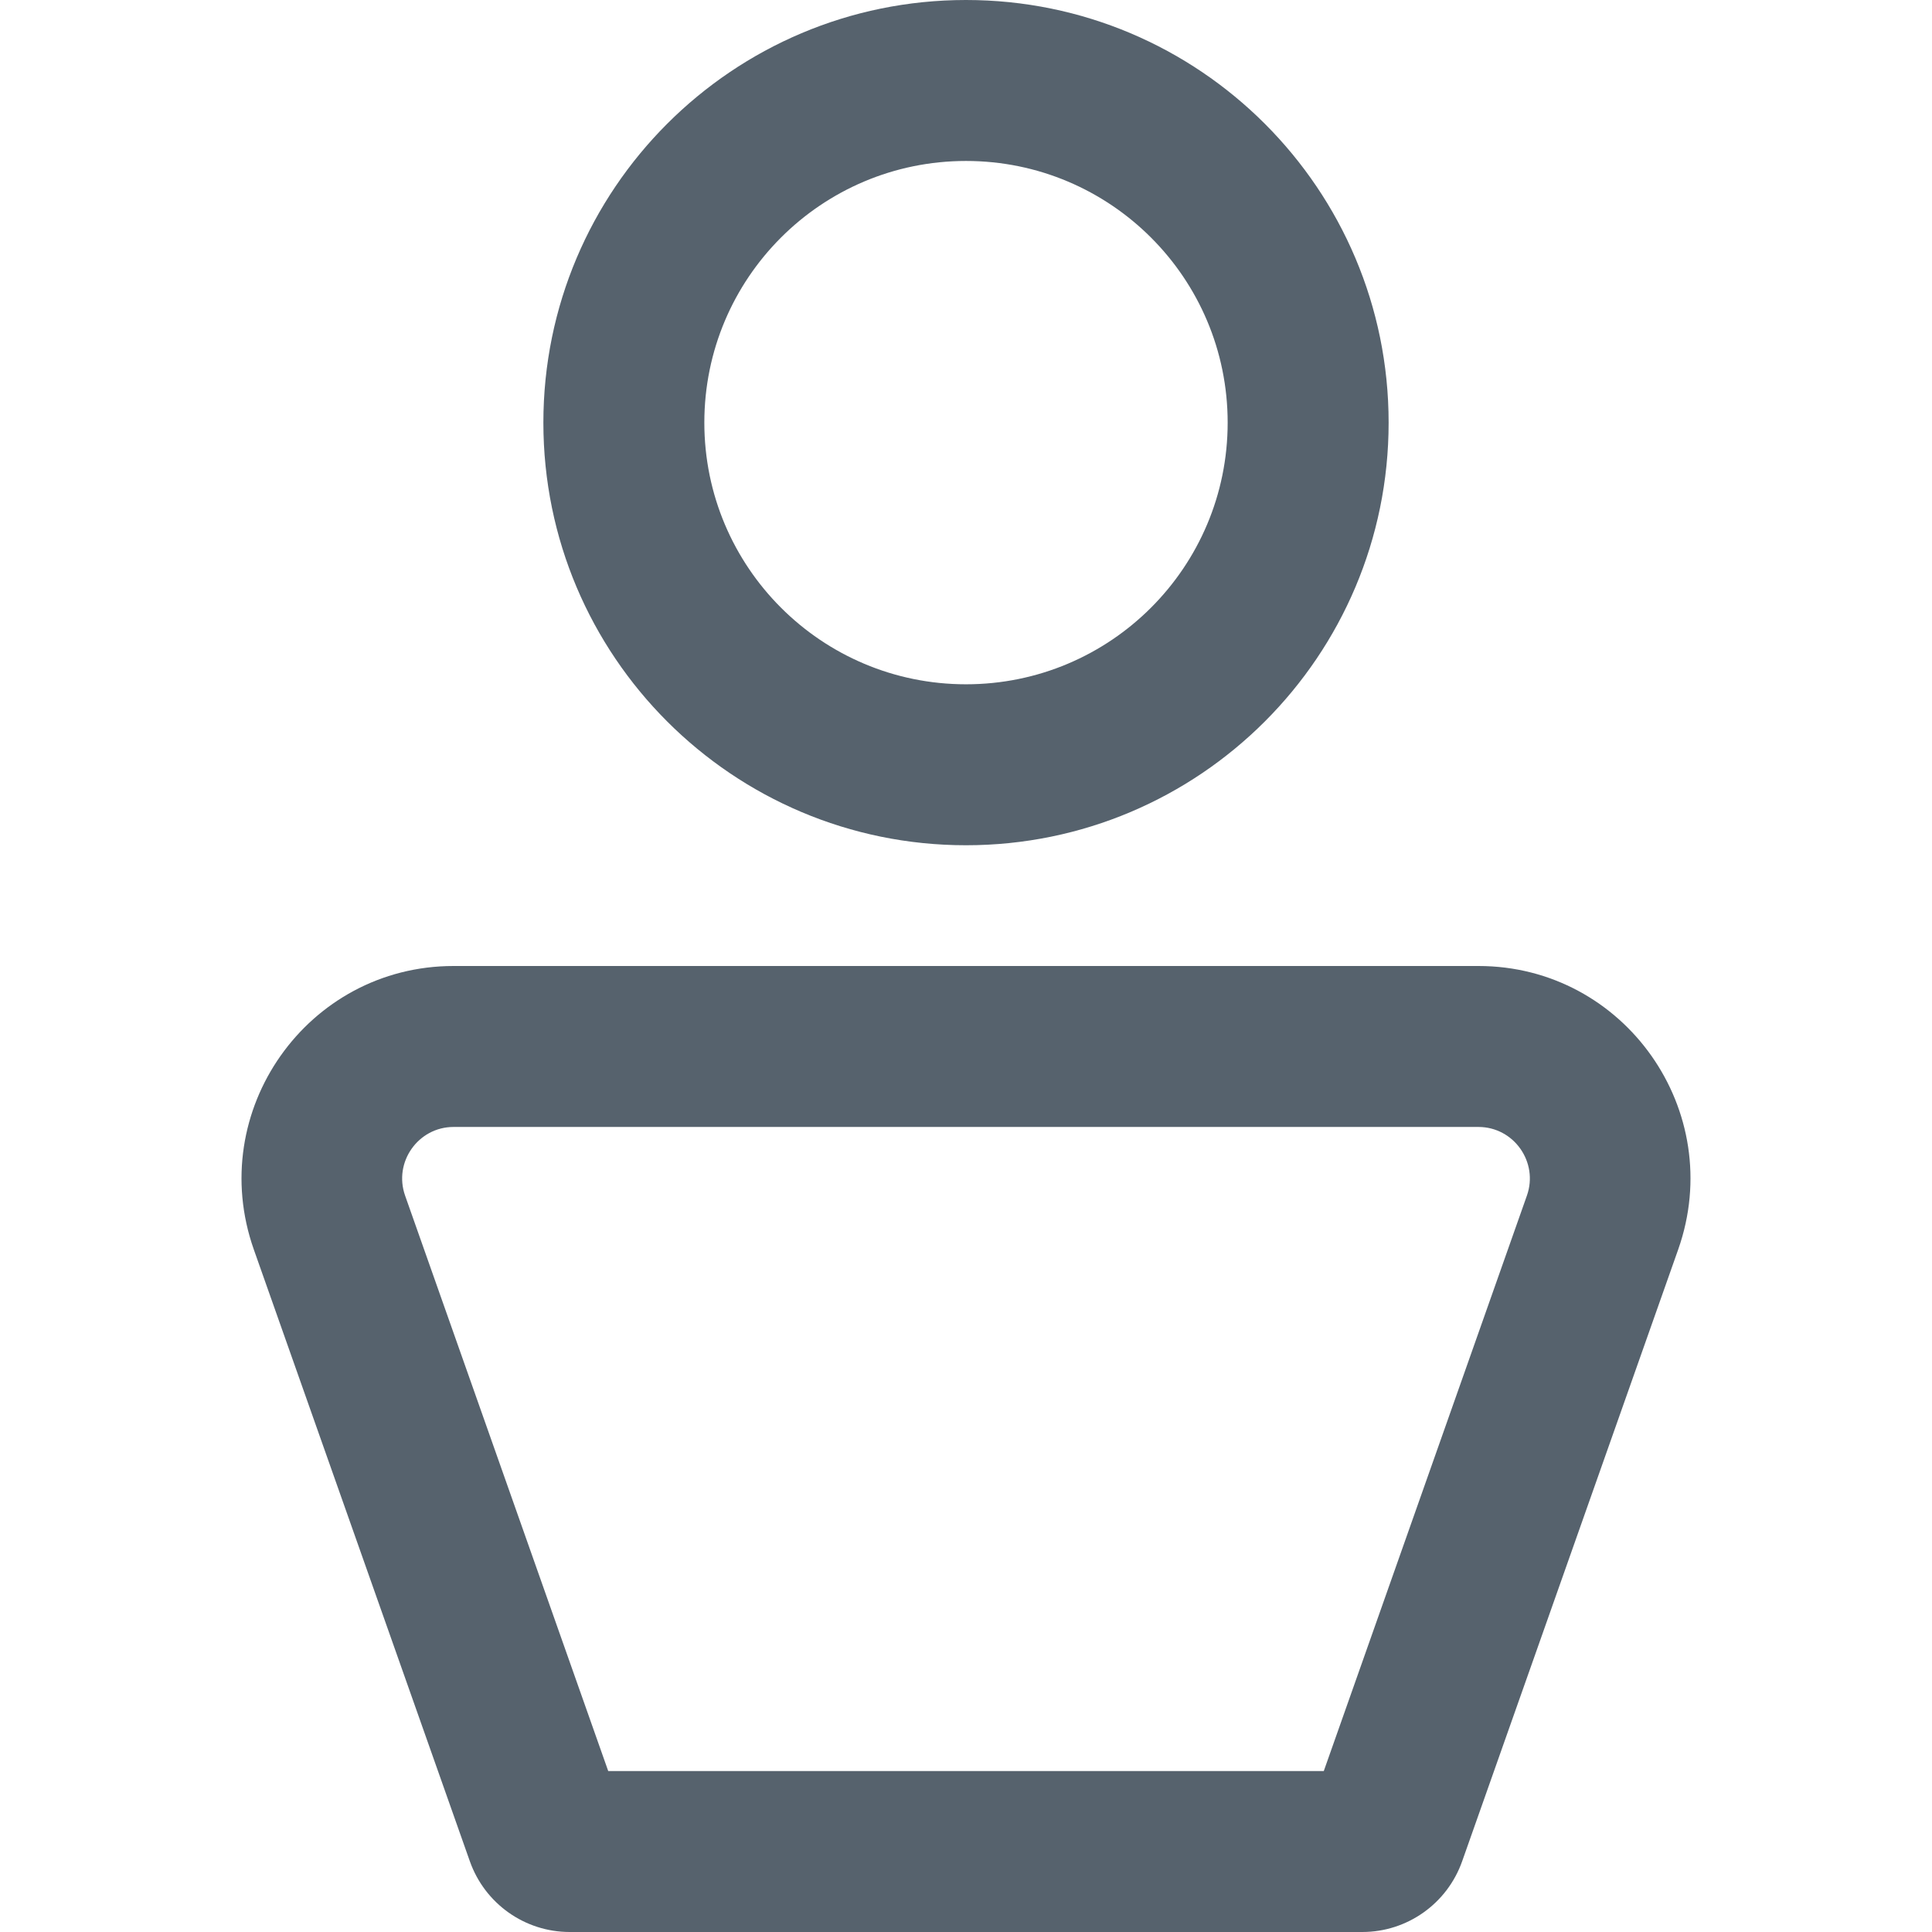
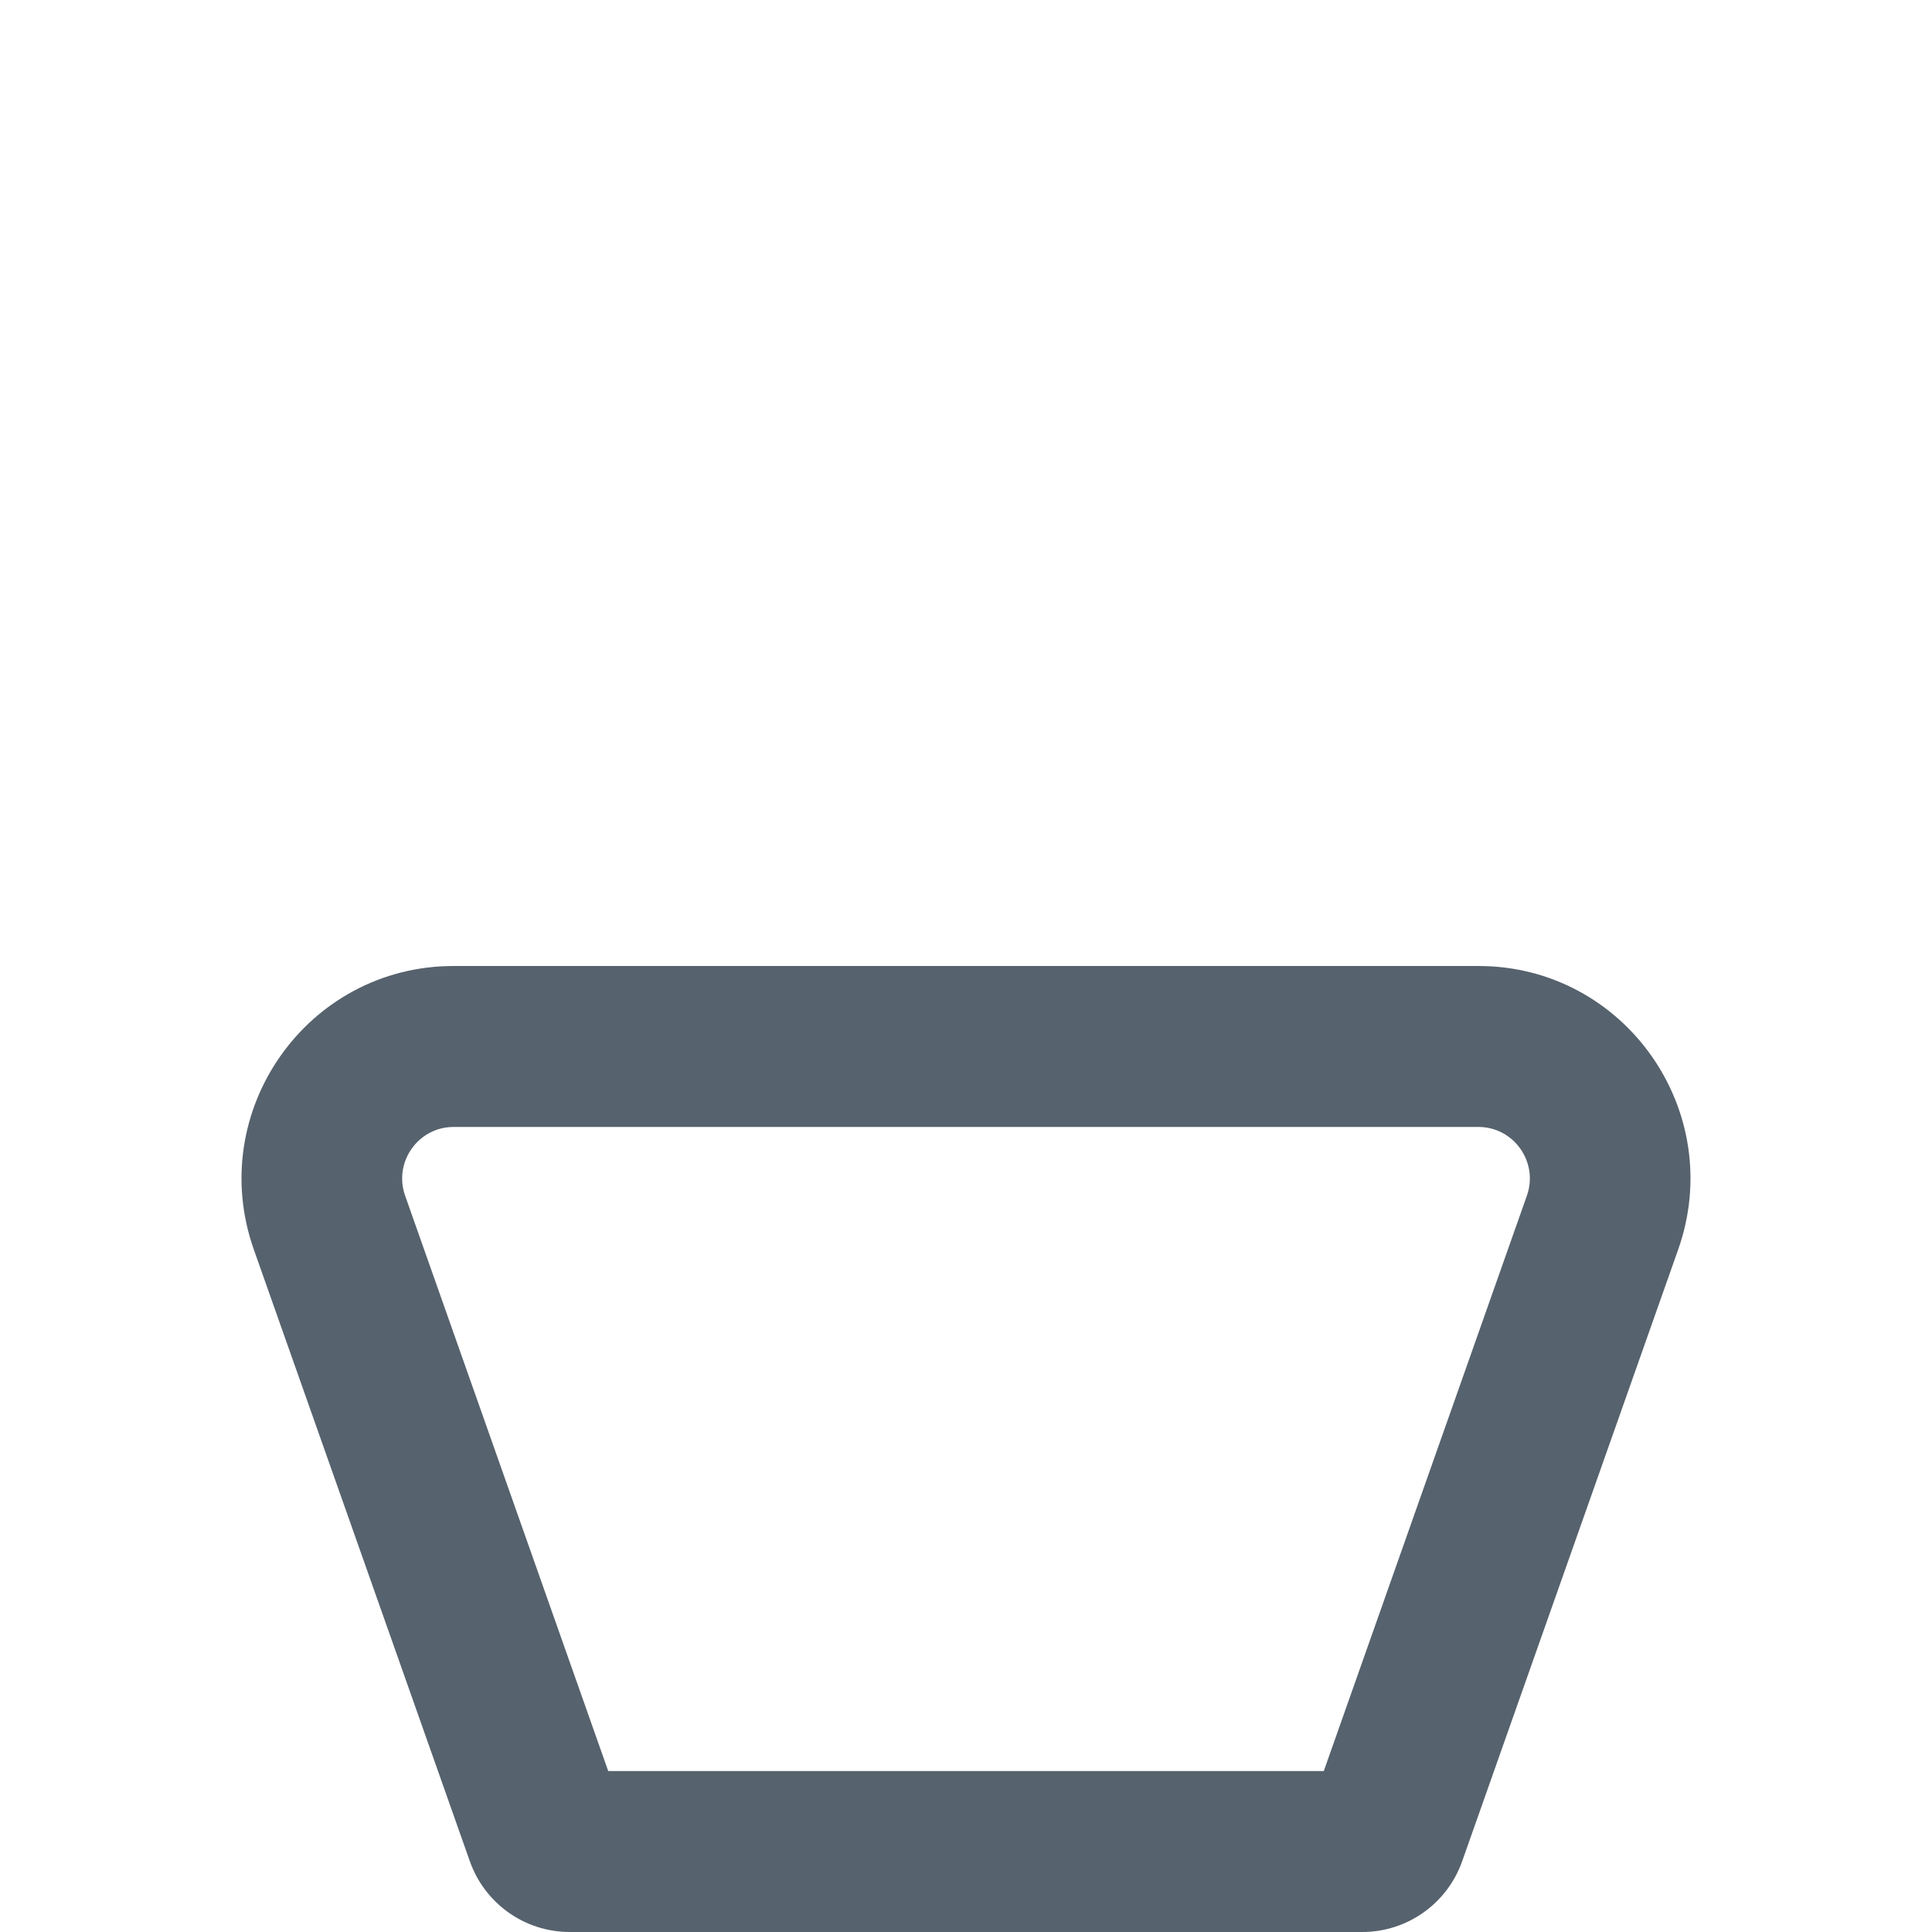
<svg xmlns="http://www.w3.org/2000/svg" width="16" height="16" viewBox="0 0 16 16" fill="none">
-   <path d="M8 0C6.067 0 4.5 1.567 4.5 3.5C4.5 5.433 6.067 7 8 7C9.933 7 11.5 5.433 11.5 3.5C11.5 1.567 9.933 0 8 0ZM5.833 3.5C5.833 2.303 6.803 1.333 8 1.333C9.197 1.333 10.167 2.303 10.167 3.5C10.167 4.697 9.197 5.667 8 5.667C6.803 5.667 5.833 4.697 5.833 3.5Z" fill="#56626D" />
  <path d="M4.718 16H11.282C11.654 16 11.985 15.765 12.109 15.414L13.898 10.348C14.302 9.202 13.455 8 12.244 8L3.756 8C2.545 8 1.698 9.202 2.102 10.348L3.891 15.414C4.015 15.765 4.346 16 4.718 16ZM12.645 9.902L10.963 14.667H5.037L3.355 9.902C3.257 9.625 3.463 9.333 3.756 9.333L12.244 9.333C12.537 9.333 12.743 9.625 12.645 9.902Z" fill="#56626D" />
</svg>